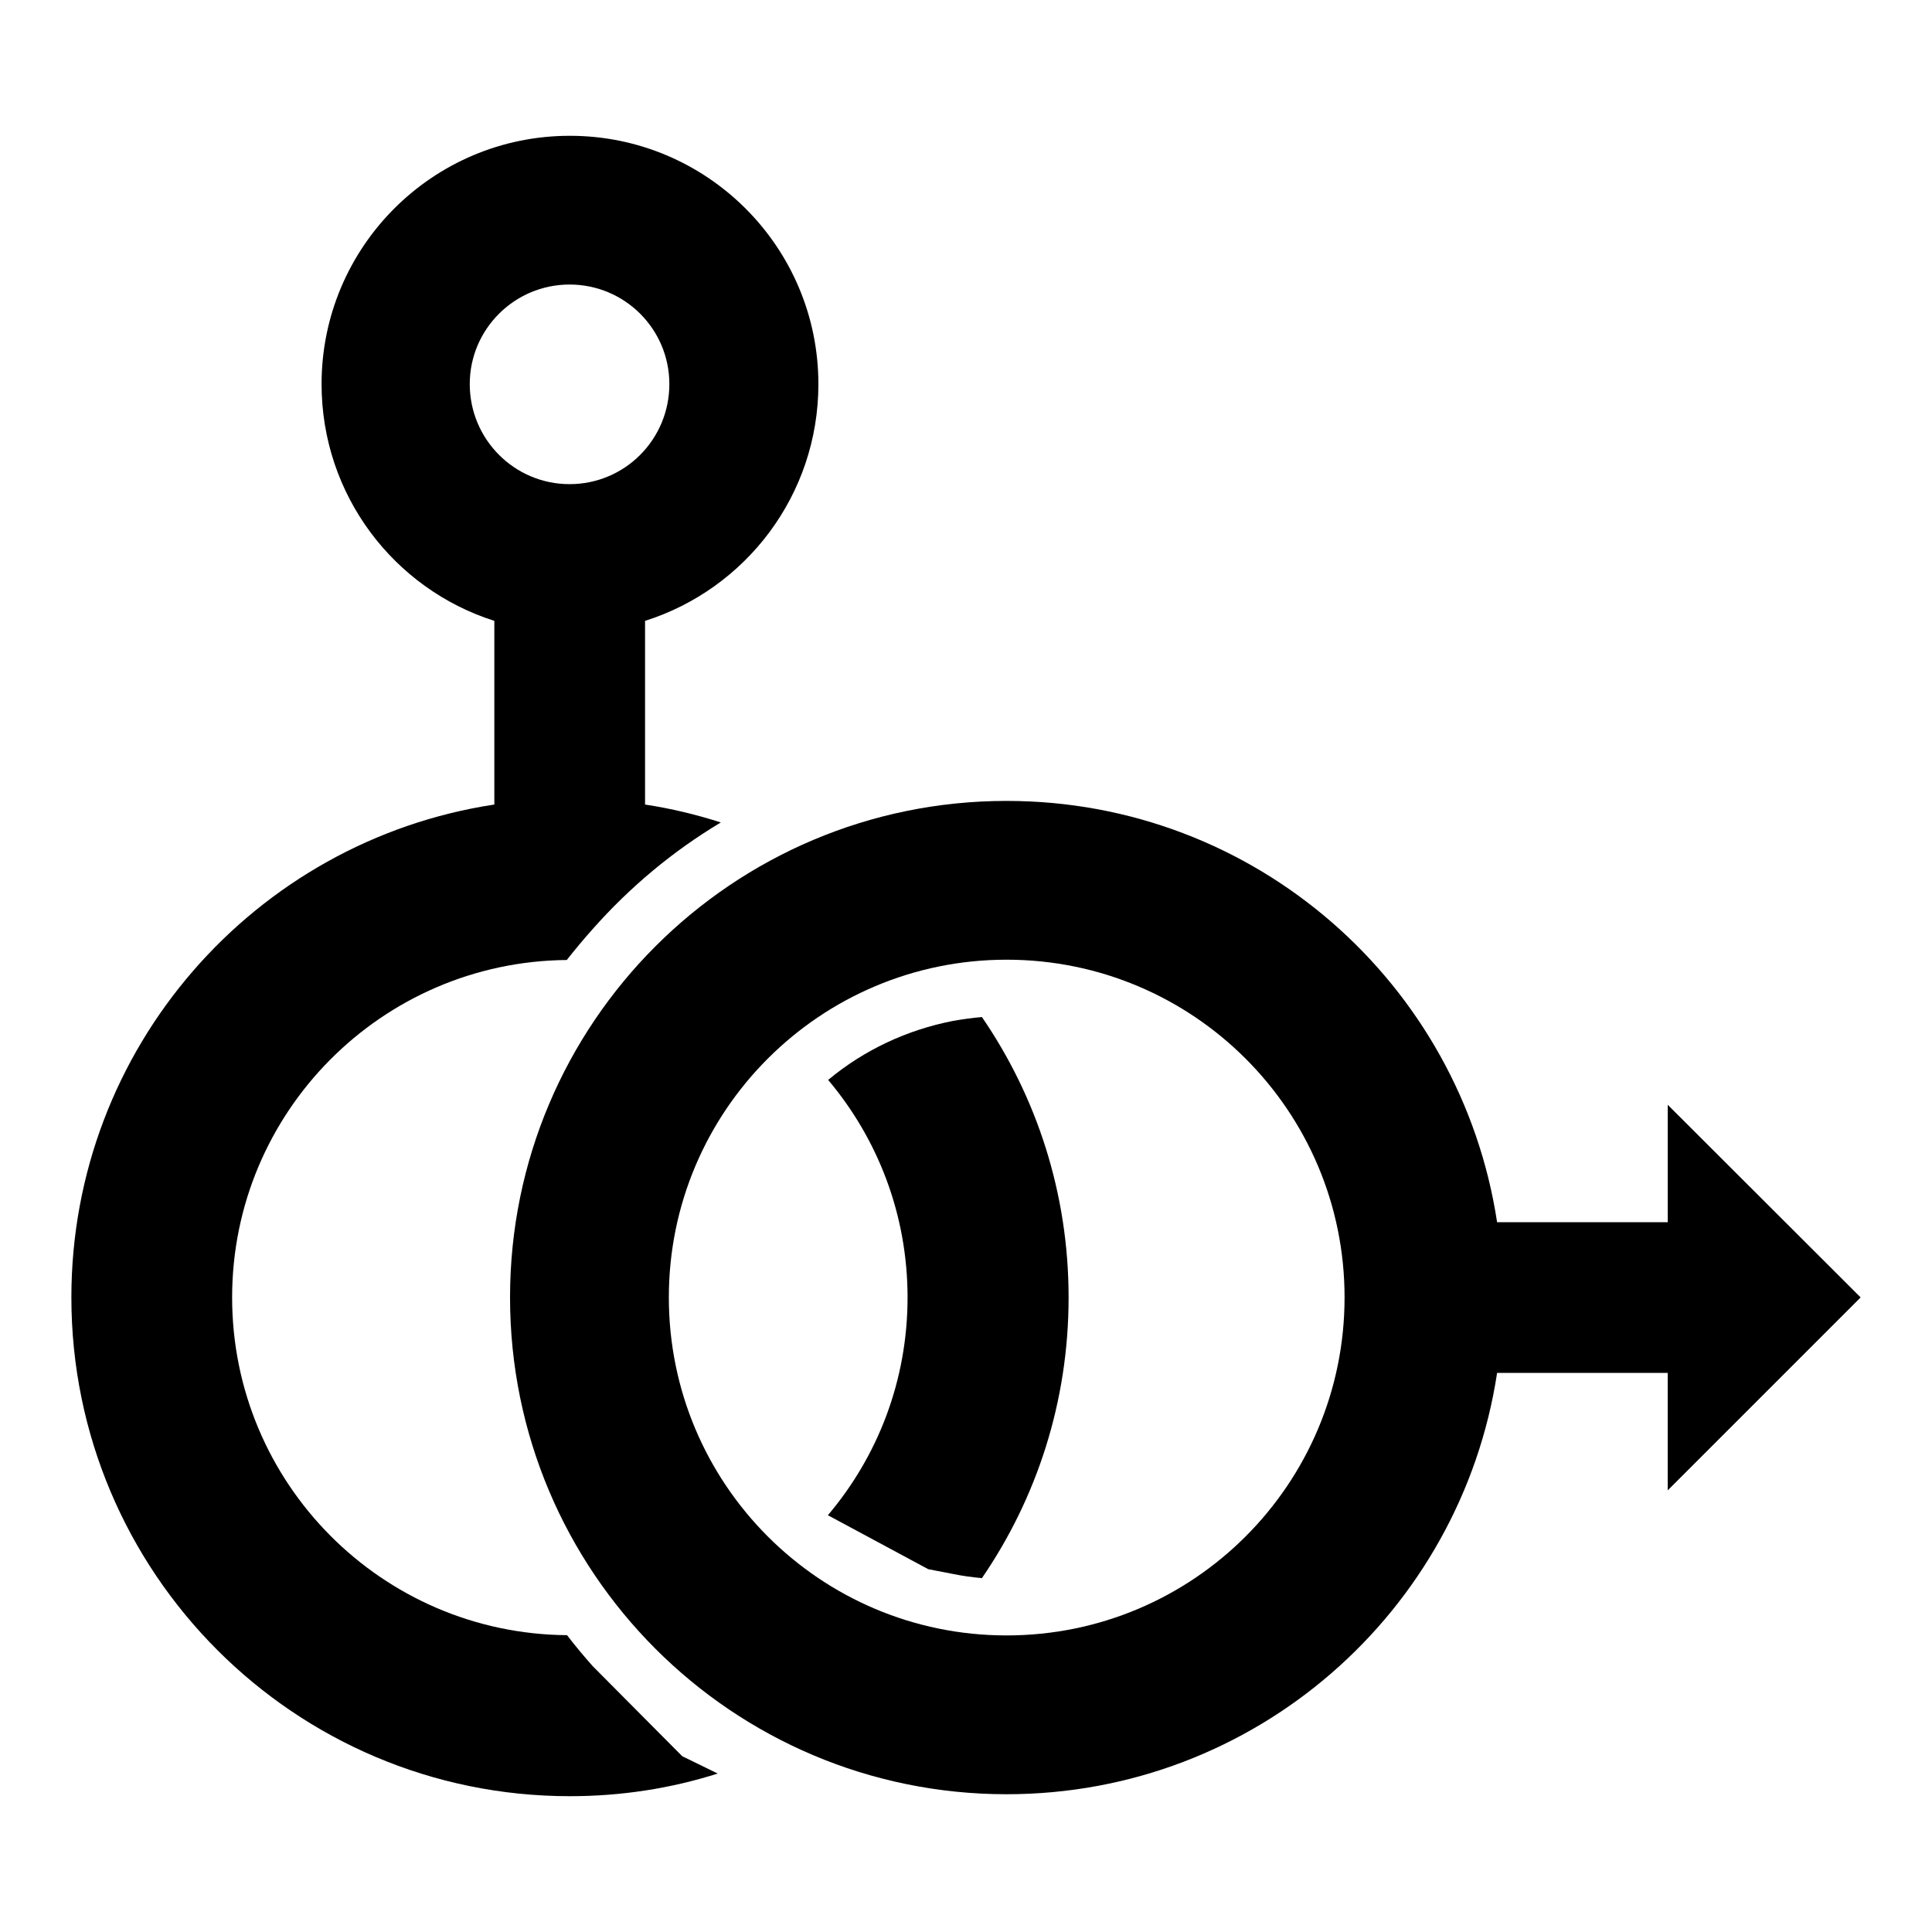
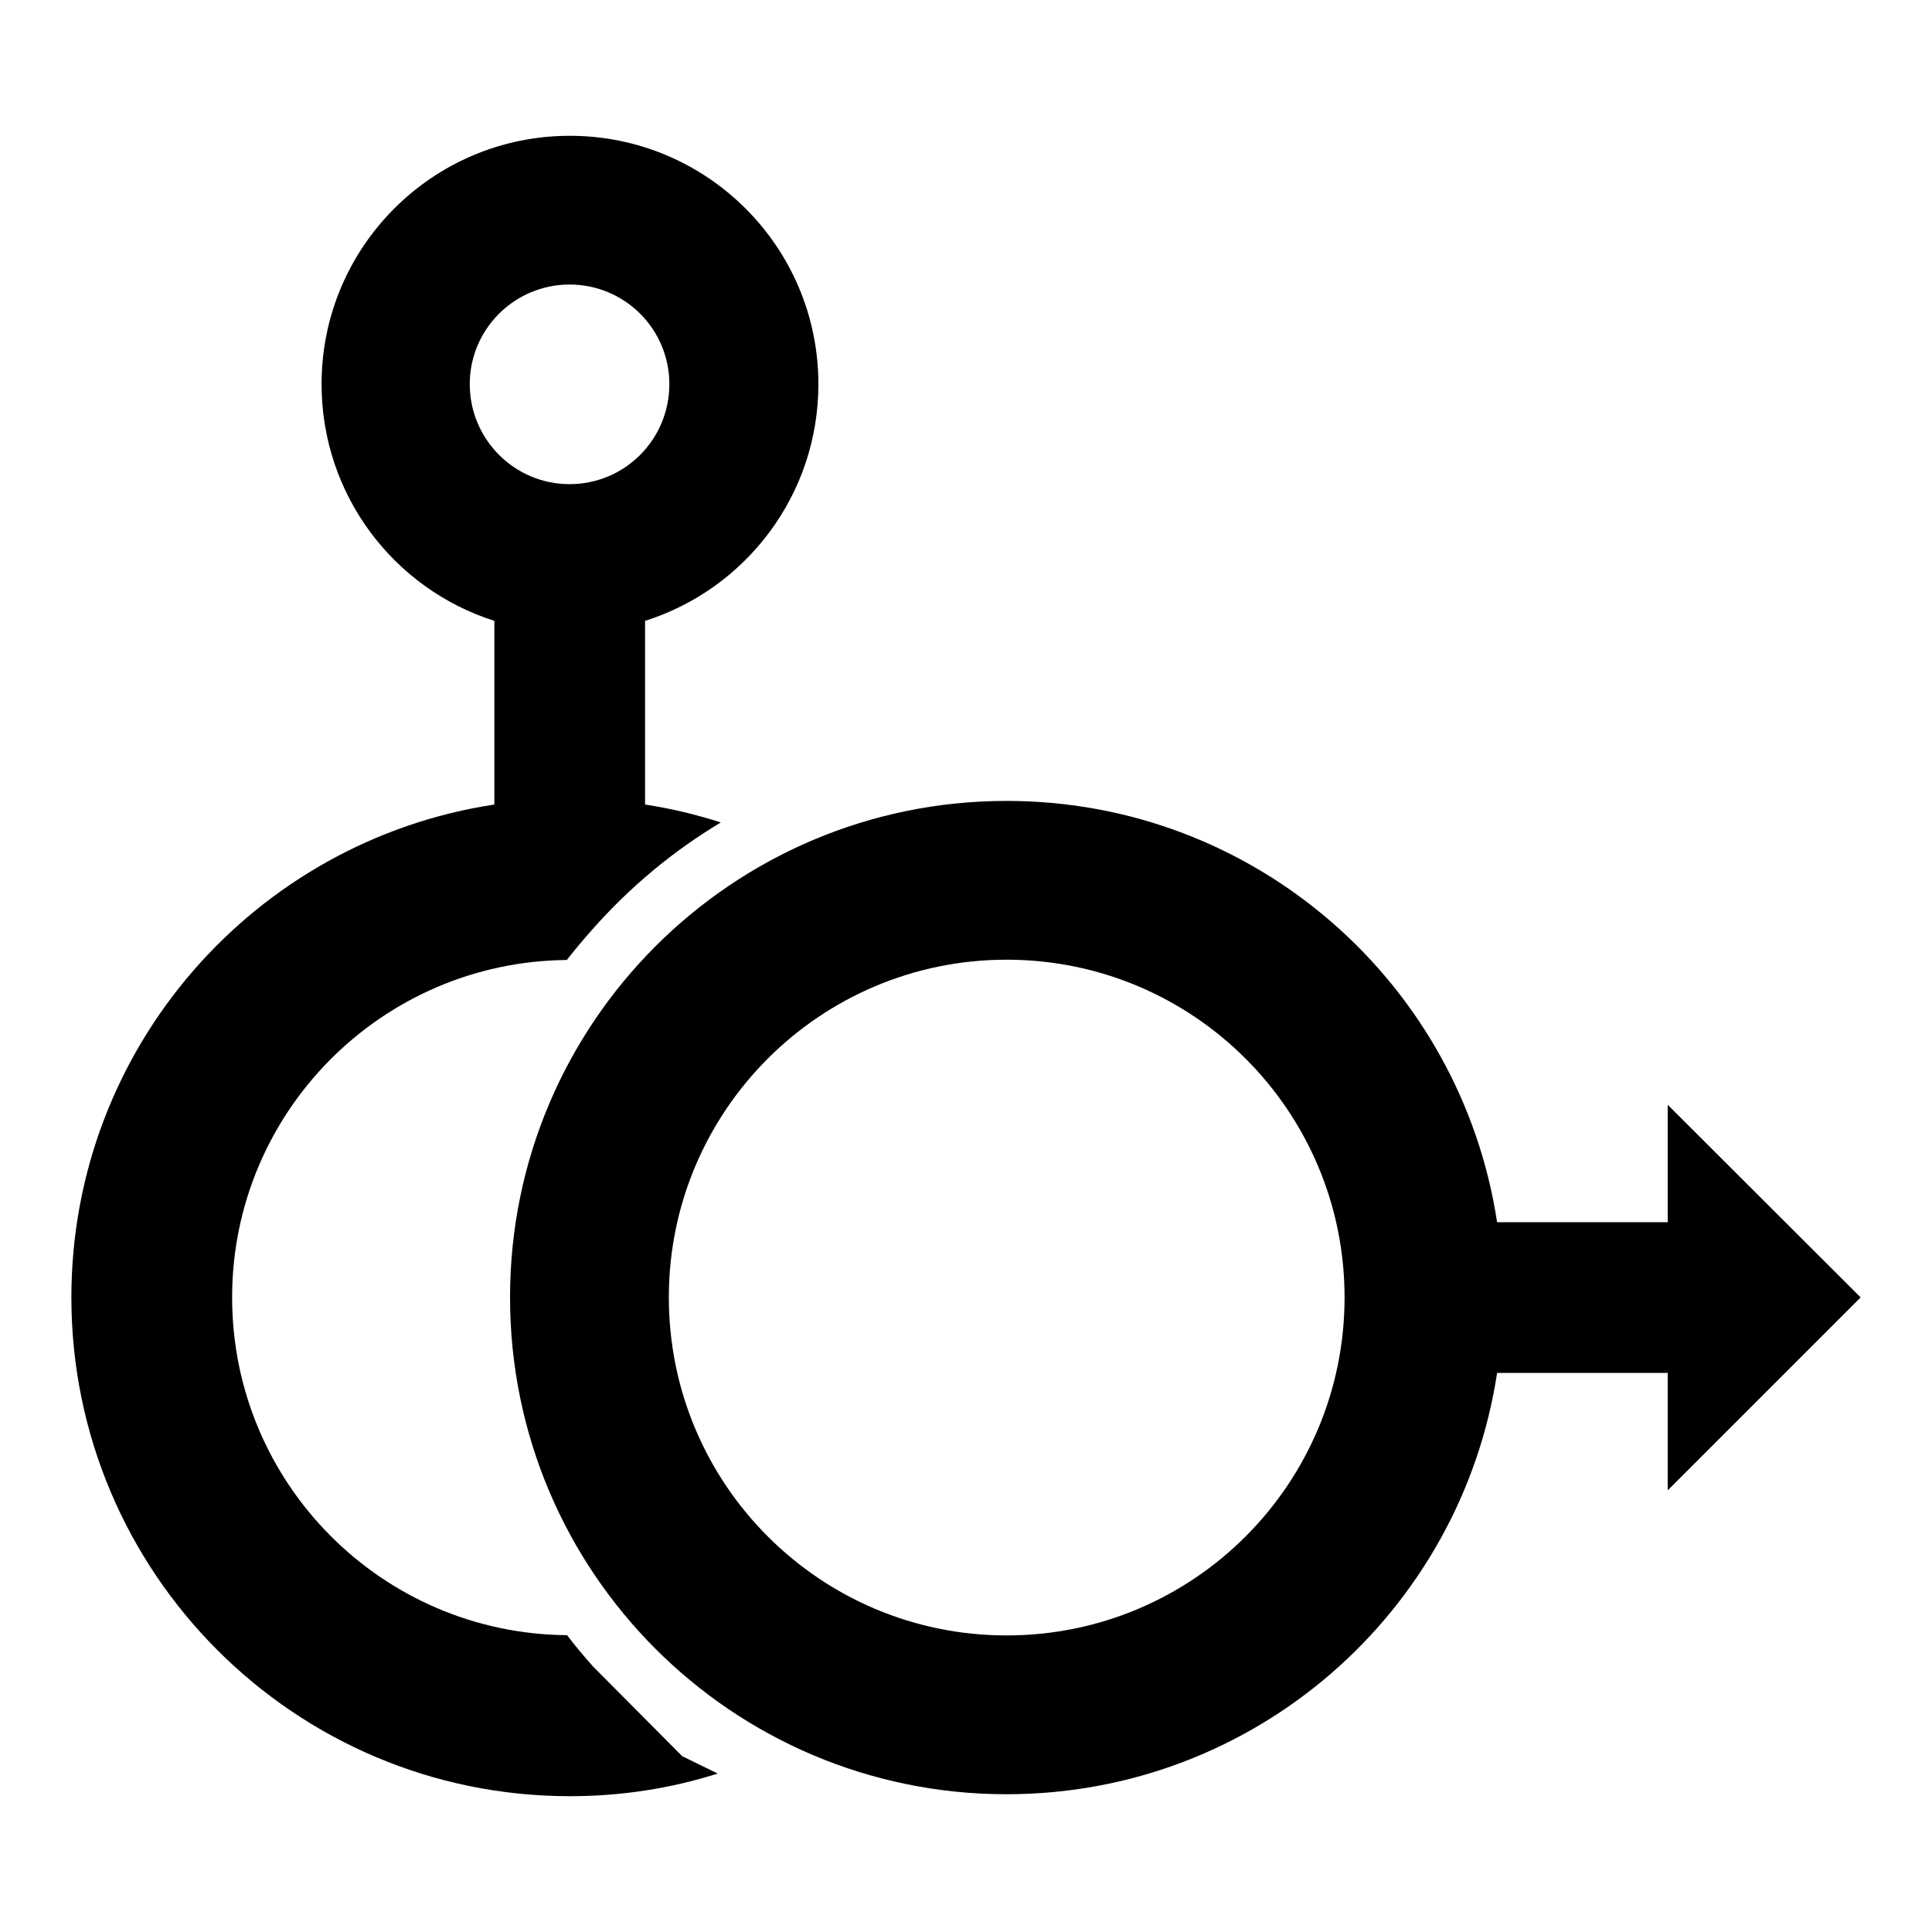
<svg xmlns="http://www.w3.org/2000/svg" fill="#000000" width="800px" height="800px" version="1.1" viewBox="144 144 512 512">
  <g>
-     <path d="m427.19 487.83c0 27.637-8.445 53.195-22.969 74.387-2.594-0.223-5.188-0.594-7.707-1.109l-6.519-1.258-26.598-14.301c13.188-15.559 21.117-35.637 21.117-57.715 0-22.004-7.926-42.082-21.043-57.641 9.484-7.926 20.895-13.262 33.043-15.633 2.519-0.445 5.113-0.816 7.707-1.035 14.523 21.184 22.969 46.742 22.969 74.305z" />
    <path d="m637.09 487.83-51.121-51.047v31.117h-45.223c-9.602-63.234-64.031-111.65-130-111.65-72.684 0-131.58 58.902-131.58 131.58 0 72.758 58.902 131.66 131.58 131.66 65.973 0 120.4-48.422 130-111.65h45.219v31.117zm-226.34 89.574c-49.418 0-89.5-40.082-89.5-89.574 0-49.418 40.082-89.5 89.5-89.5 49.492 0 89.574 40.082 89.574 89.5 0 49.492-40.082 89.574-89.574 89.574z" />
    <path d="m360.88 245.78c0-36.305-29.488-65.793-65.867-65.793-36.379 0-65.793 29.488-65.793 65.793 0 29.414 19.188 54.309 45.785 62.754v48.676c-63.488 9.633-112.09 64.457-112.09 130.62 0 72.977 59.125 132.18 132.1 132.18 13.707 0 26.82-2.074 39.191-6l-9.41-4.594-23.707-23.855c-2.371-2.668-4.668-5.41-6.816-8.223-49.047-0.375-88.758-40.234-88.758-89.504 0-49.121 39.637-88.98 88.684-89.426 2.223-2.816 4.519-5.559 6.891-8.223 9.855-11.113 21.191-20.598 33.934-28.227-6.445-2.074-13.188-3.703-20.078-4.742v-48.676c26.672-8.449 45.938-33.344 45.938-62.758zm-92.391 0c0-14.523 11.852-26.375 26.449-26.375 14.668 0 26.449 11.855 26.449 26.375 0 14.668-11.781 26.523-26.449 26.523-14.594 0-26.449-11.855-26.449-26.523z" />
  </g>
</svg>